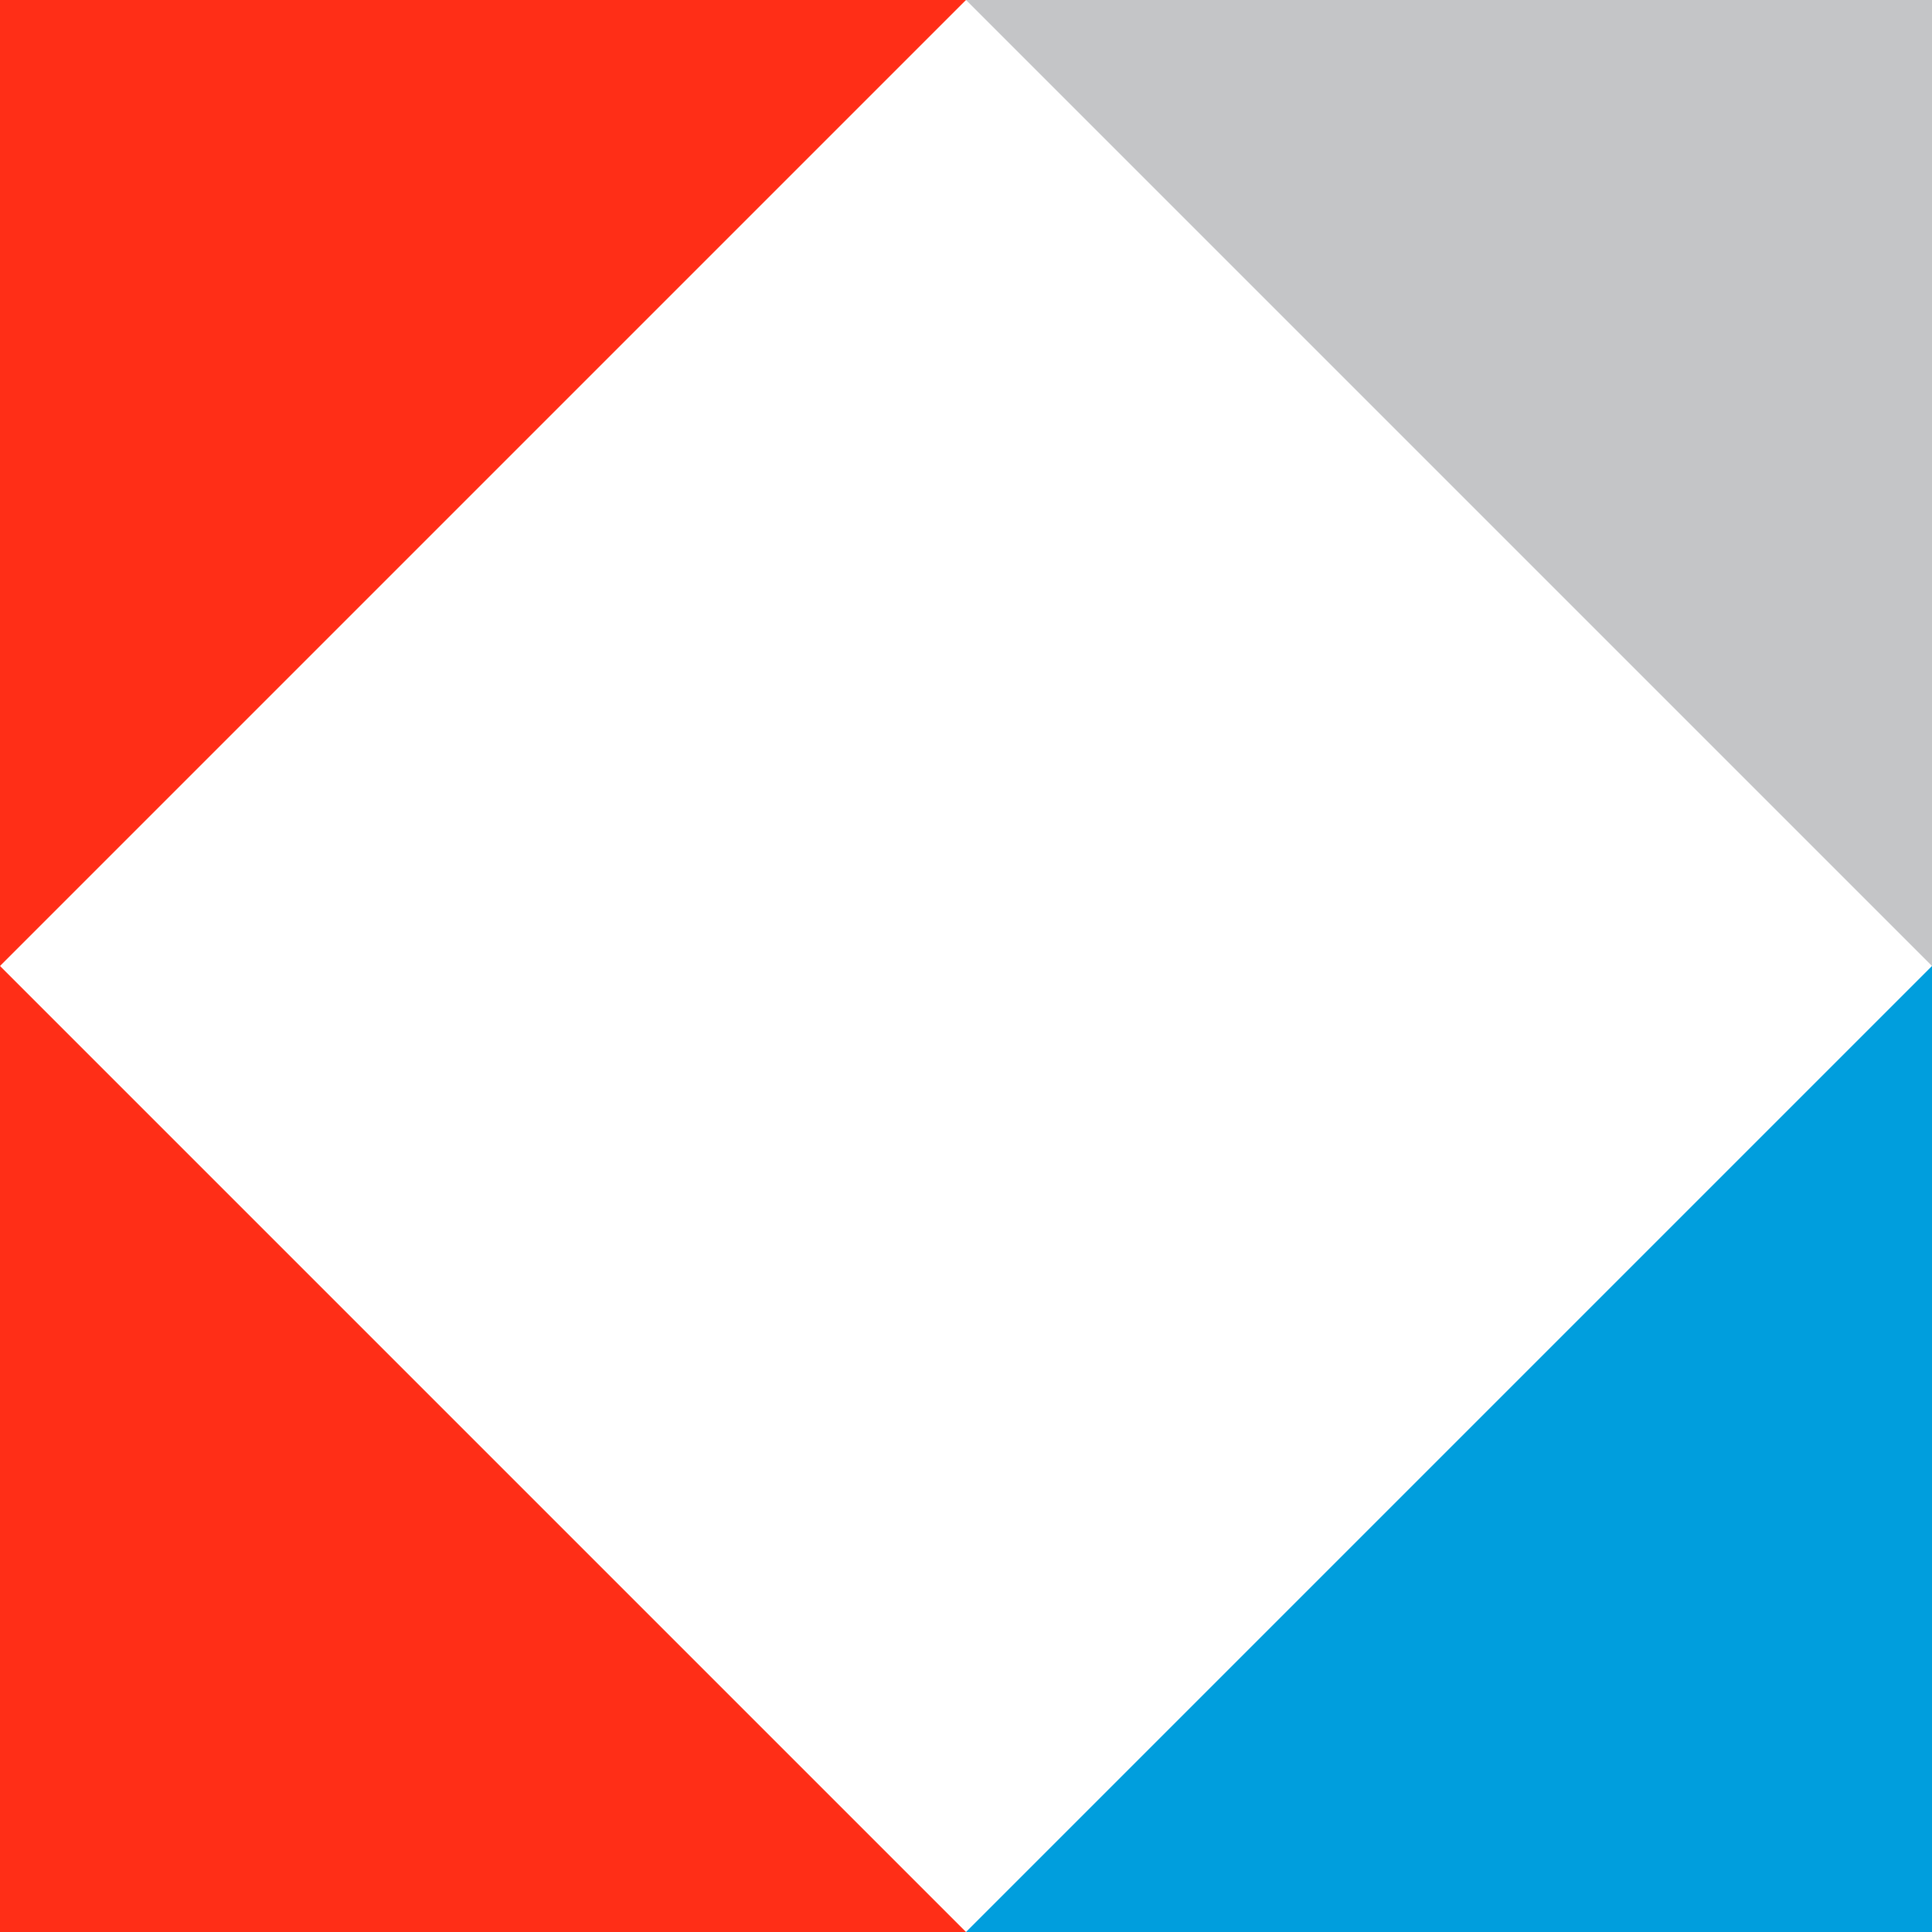
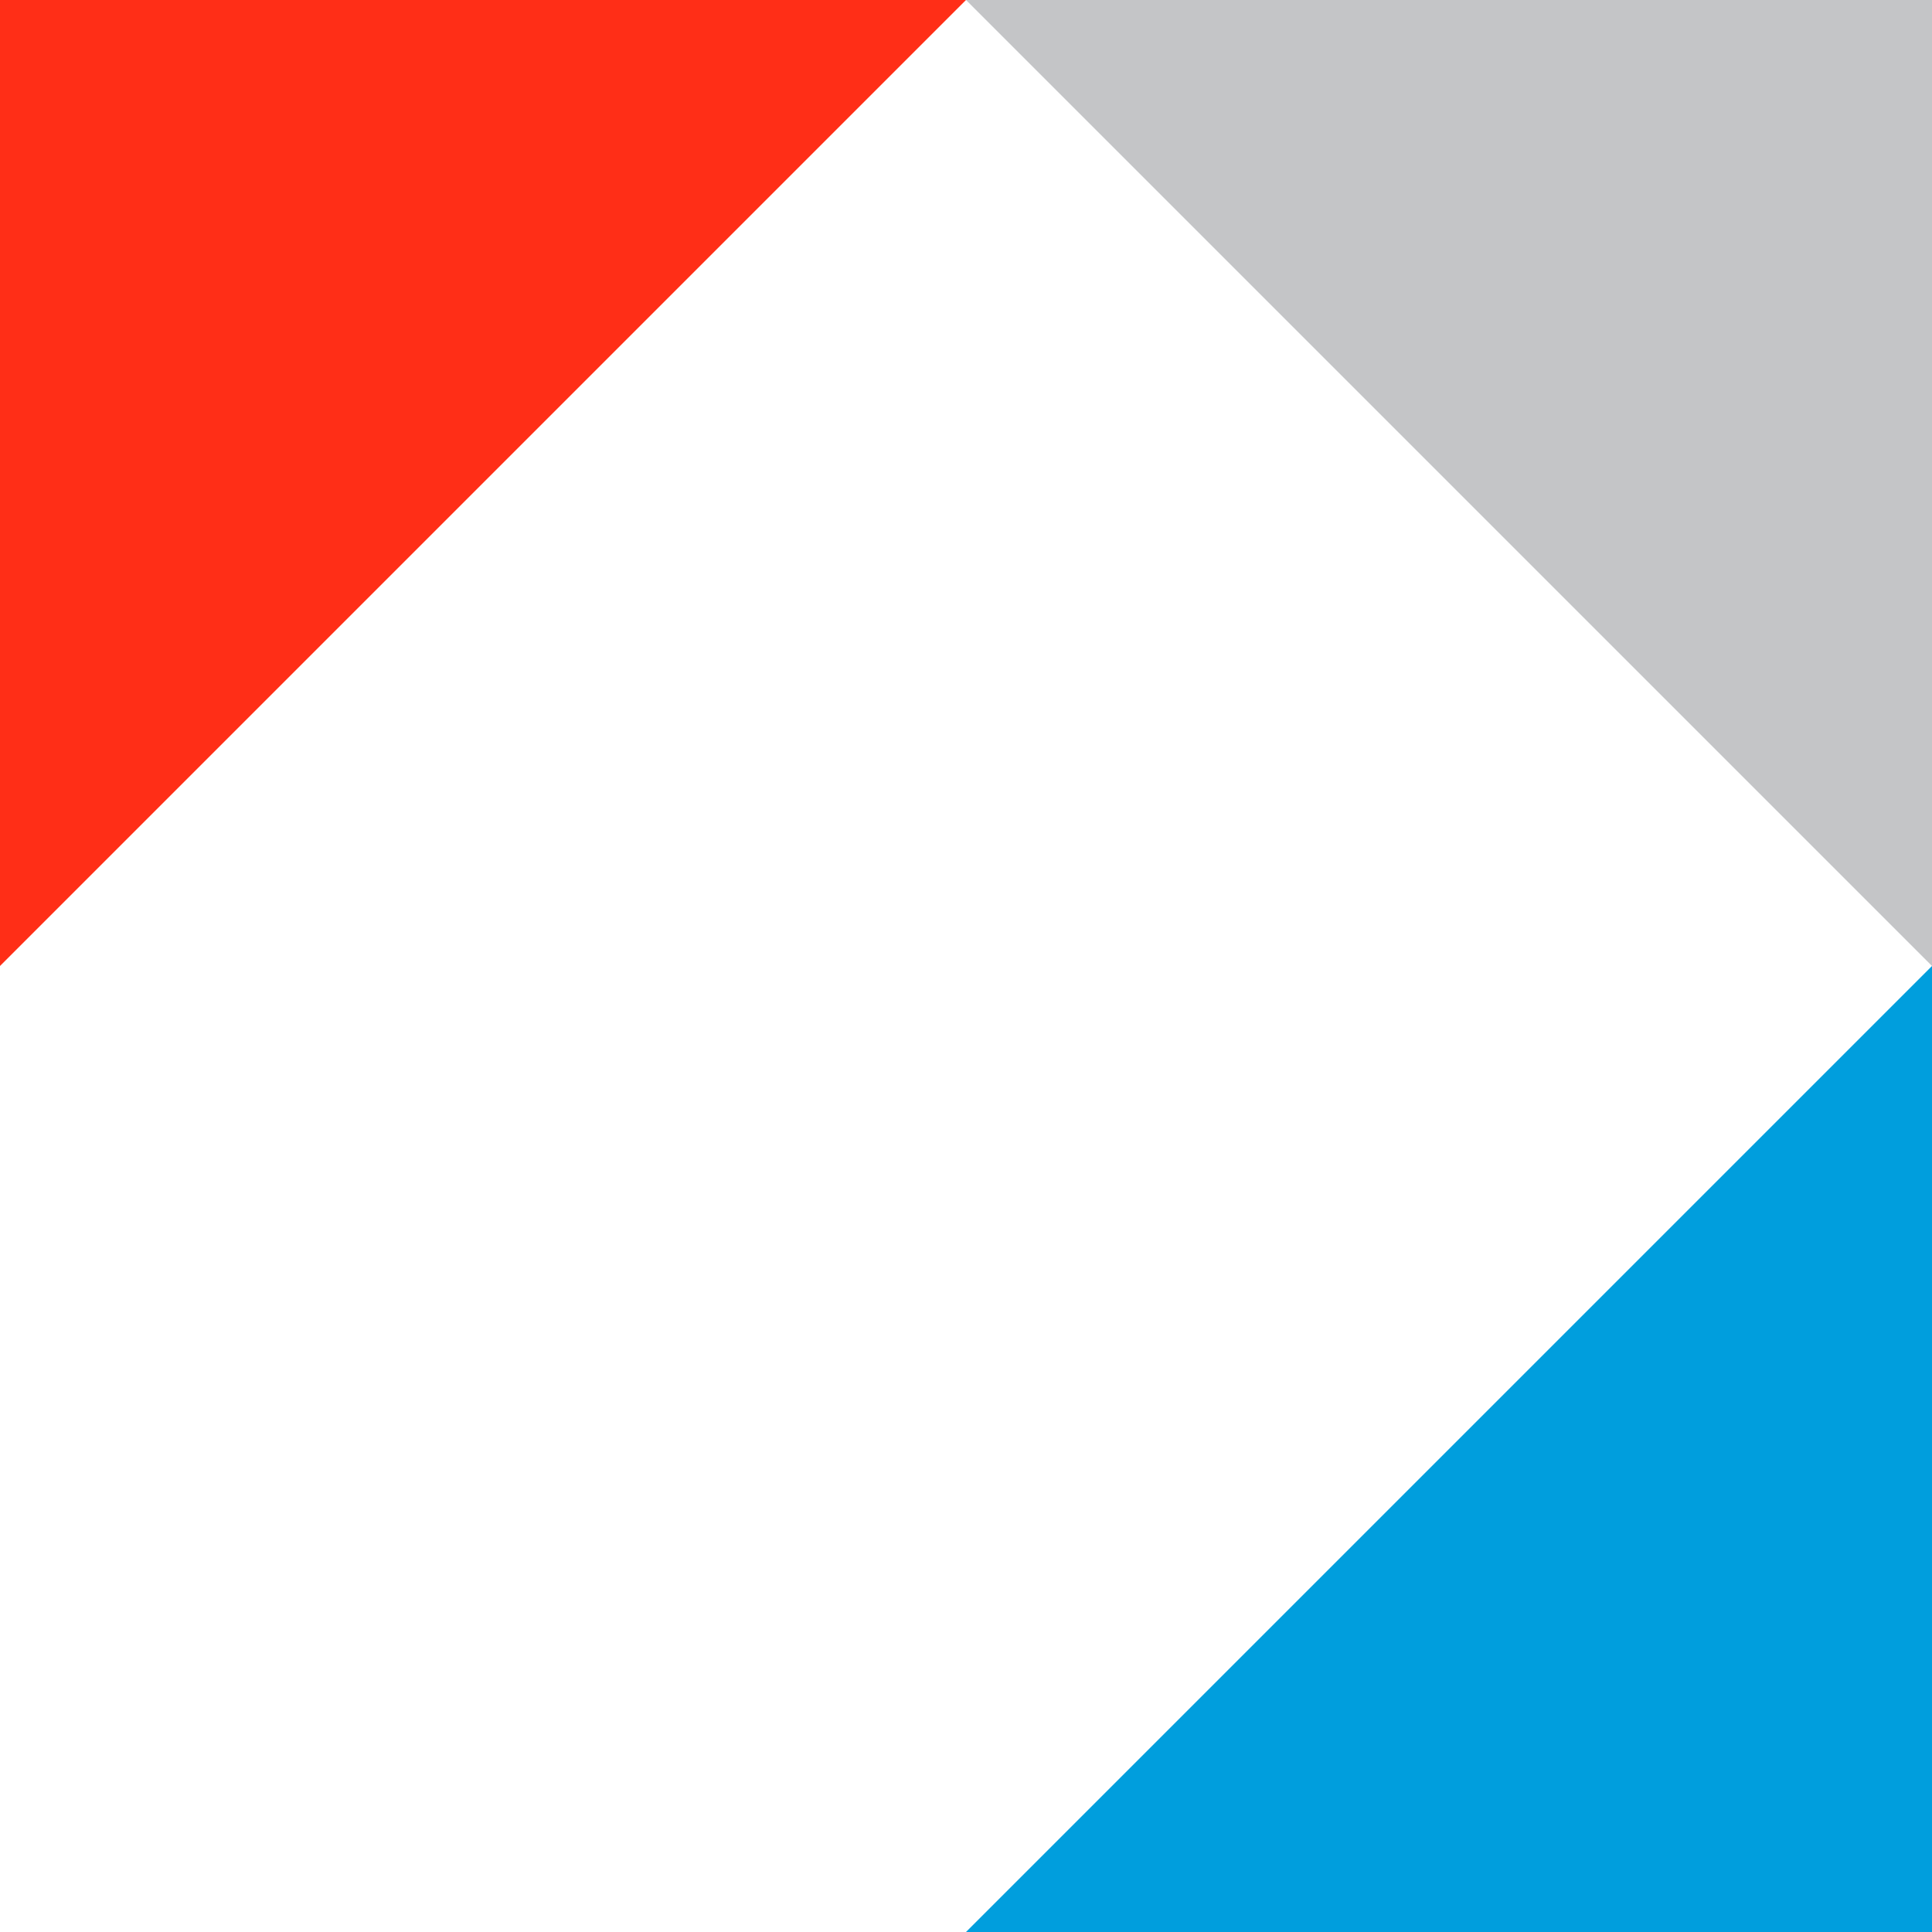
<svg xmlns="http://www.w3.org/2000/svg" width="30" height="30" viewBox="0 0 30 30" fill="none">
  <path d="M30 15L15 -6.55671e-07L30 0L30 15Z" fill="#C4C5C7" />
  <path d="M30 15L15 30L30 30L30 15Z" fill="#009EDD" />
-   <path d="M6.55671e-07 15L15 30L0 30L6.55671e-07 15Z" fill="#FF2E17" />
  <path d="M15 0L0 15V0H15Z" fill="#FF2E17" />
</svg>